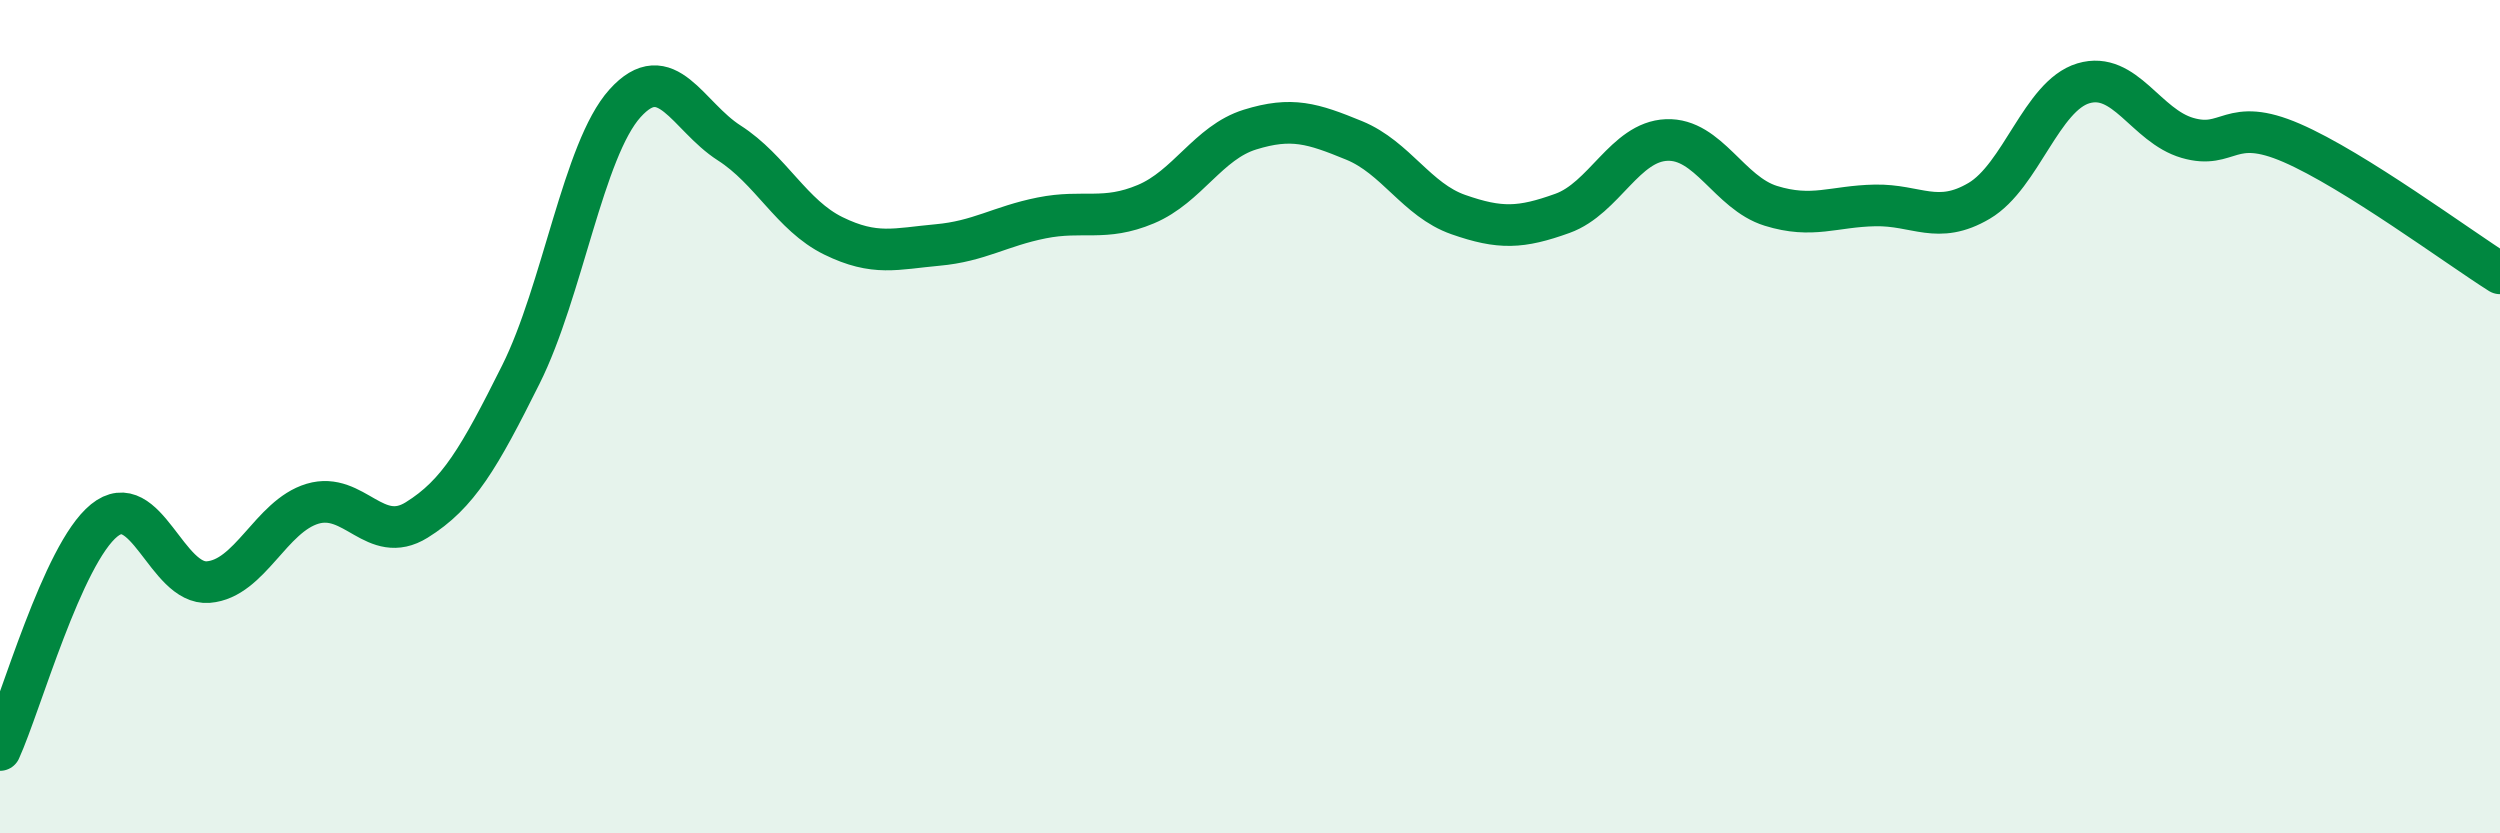
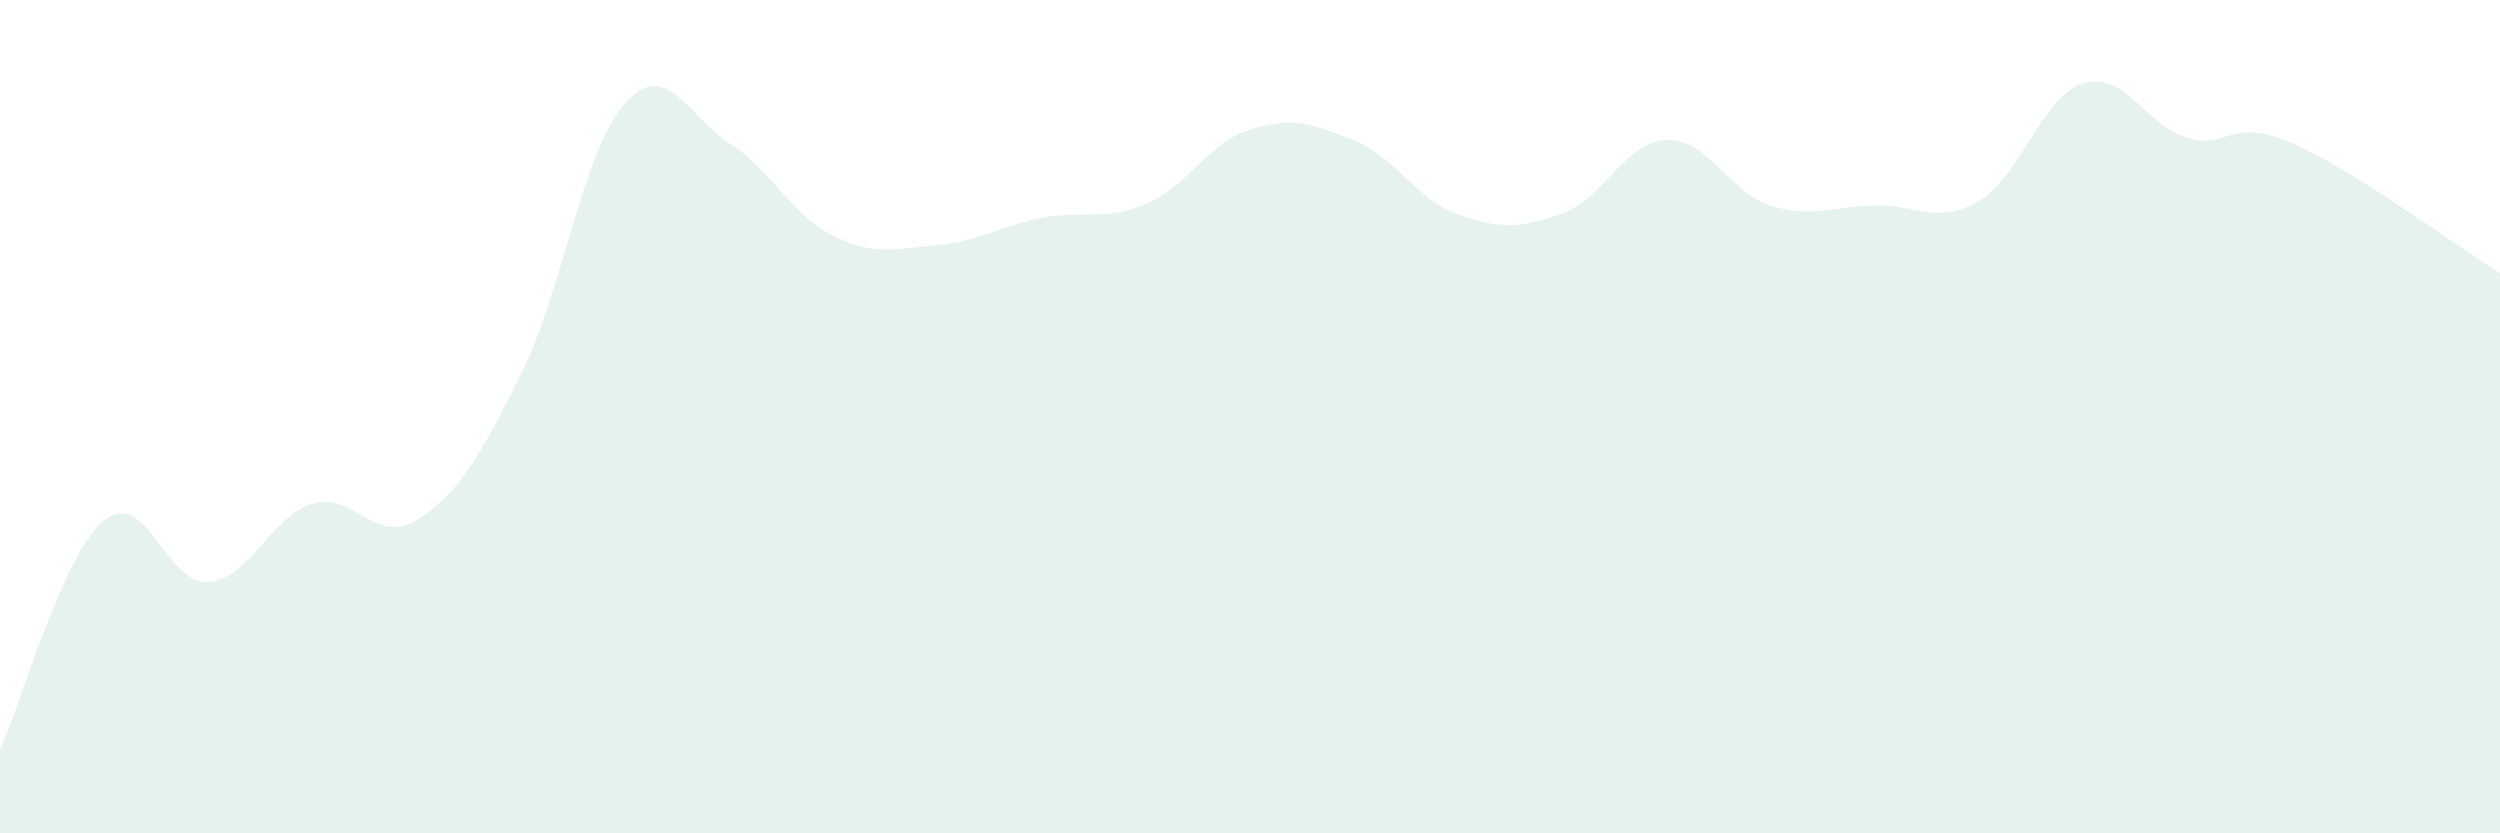
<svg xmlns="http://www.w3.org/2000/svg" width="60" height="20" viewBox="0 0 60 20">
  <path d="M 0,18 C 0.5,16.9 1.5,13.3 2.5,12.49 C 3.5,11.68 4,14.05 5,13.97 C 6,13.89 6.5,12.39 7.5,12.09 C 8.5,11.79 9,13.1 10,12.48 C 11,11.86 11.5,10.99 12.5,8.99 C 13.5,6.99 14,3.59 15,2.48 C 16,1.37 16.5,2.79 17.5,3.43 C 18.5,4.07 19,5.17 20,5.66 C 21,6.15 21.5,5.97 22.5,5.88 C 23.5,5.79 24,5.43 25,5.23 C 26,5.03 26.5,5.32 27.5,4.9 C 28.5,4.48 29,3.42 30,3.11 C 31,2.8 31.5,2.96 32.5,3.37 C 33.5,3.78 34,4.8 35,5.15 C 36,5.5 36.5,5.48 37.5,5.12 C 38.5,4.76 39,3.4 40,3.36 C 41,3.32 41.5,4.63 42.5,4.94 C 43.5,5.25 44,4.95 45,4.93 C 46,4.91 46.5,5.41 47.5,4.82 C 48.5,4.23 49,2.3 50,2 C 51,1.7 51.5,3.02 52.5,3.31 C 53.5,3.6 53.5,2.78 55,3.43 C 56.5,4.08 59,5.93 60,6.56L60 20L0 20Z" fill="#008740" opacity="0.1" stroke-linecap="round" stroke-linejoin="round" />
-   <path d="M 0,18 C 0.5,16.9 1.5,13.3 2.5,12.49 C 3.5,11.68 4,14.05 5,13.97 C 6,13.89 6.5,12.39 7.5,12.09 C 8.5,11.79 9,13.1 10,12.48 C 11,11.86 11.5,10.99 12.5,8.99 C 13.5,6.99 14,3.59 15,2.48 C 16,1.37 16.5,2.79 17.5,3.43 C 18.5,4.07 19,5.17 20,5.66 C 21,6.15 21.5,5.97 22.5,5.88 C 23.5,5.79 24,5.43 25,5.23 C 26,5.03 26.5,5.32 27.5,4.9 C 28.5,4.48 29,3.42 30,3.11 C 31,2.8 31.5,2.96 32.5,3.37 C 33.5,3.78 34,4.8 35,5.15 C 36,5.5 36.5,5.48 37.5,5.12 C 38.5,4.76 39,3.4 40,3.36 C 41,3.32 41.5,4.63 42.5,4.94 C 43.5,5.25 44,4.95 45,4.93 C 46,4.91 46.5,5.41 47.5,4.82 C 48.5,4.23 49,2.3 50,2 C 51,1.7 51.5,3.02 52.5,3.31 C 53.5,3.6 53.5,2.78 55,3.43 C 56.5,4.08 59,5.93 60,6.56" stroke="#008740" stroke-width="1" fill="none" stroke-linecap="round" stroke-linejoin="round" />
</svg>